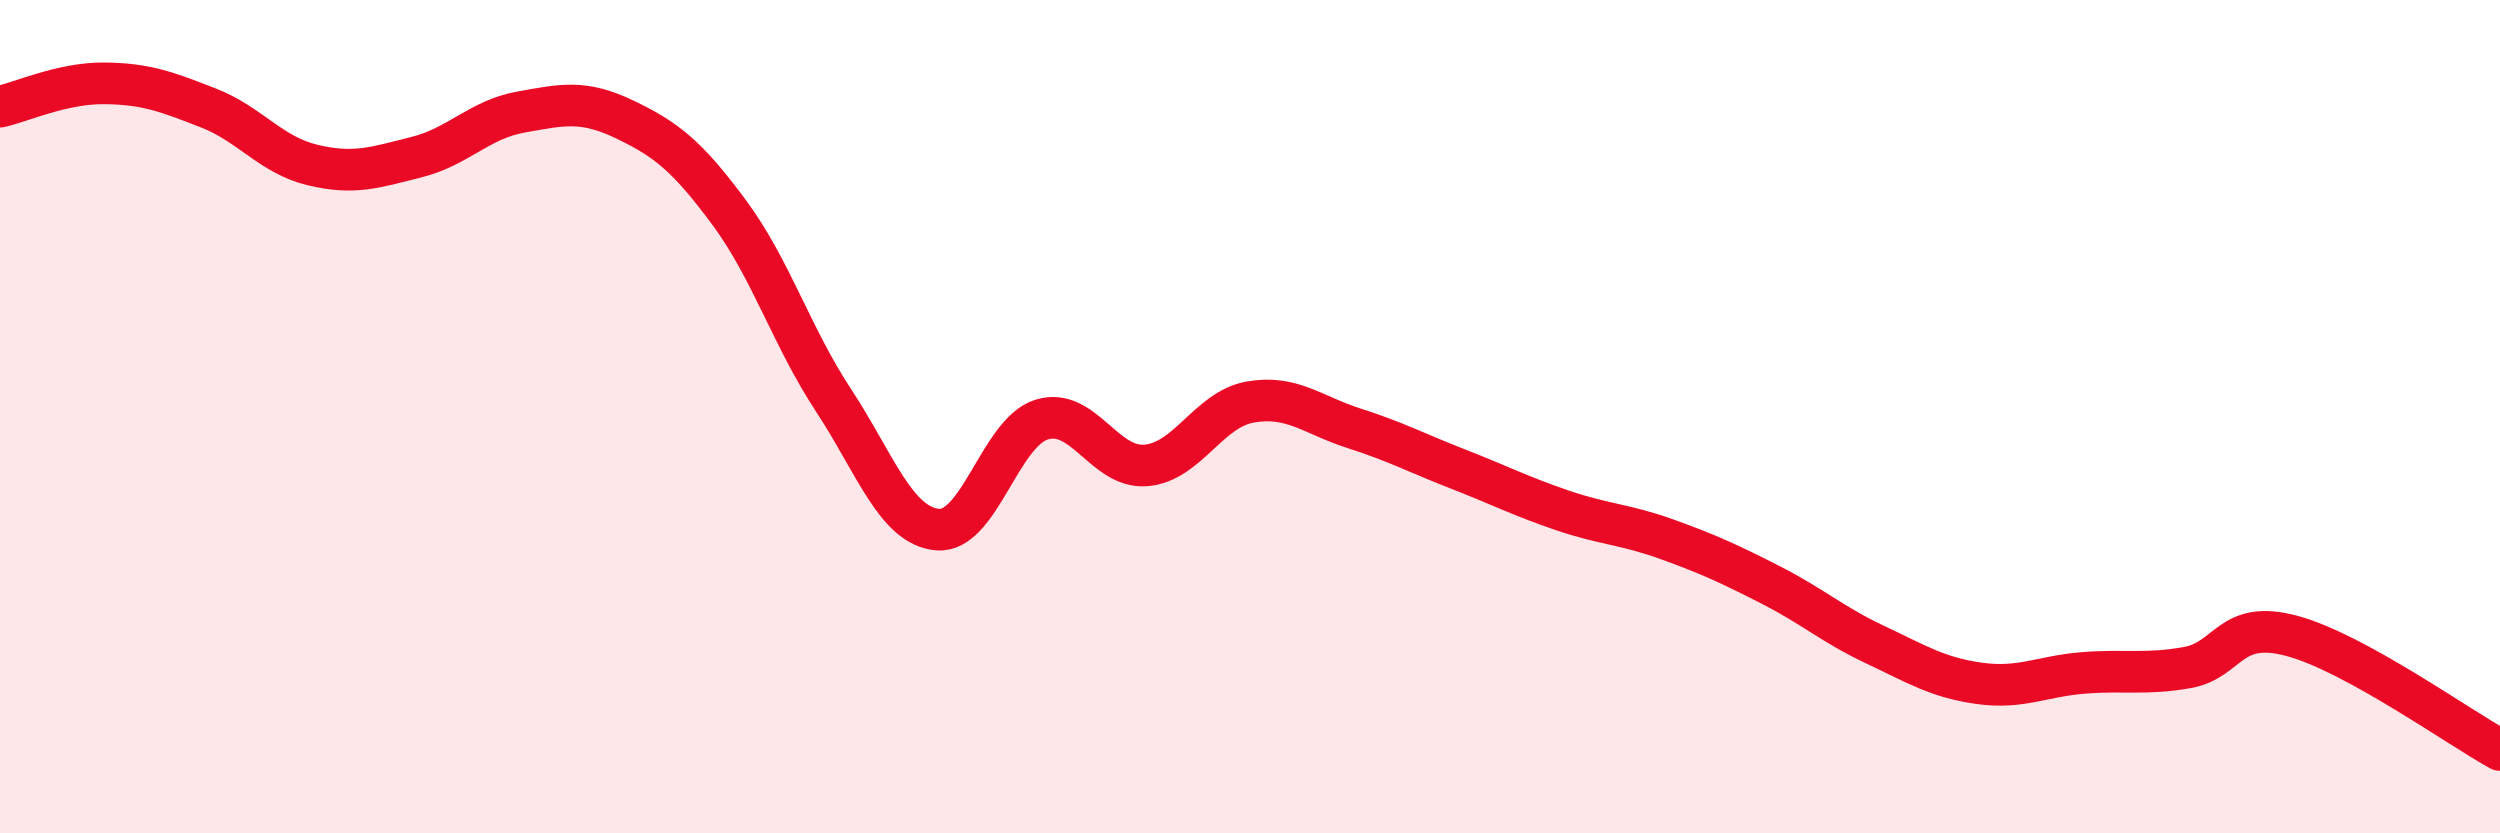
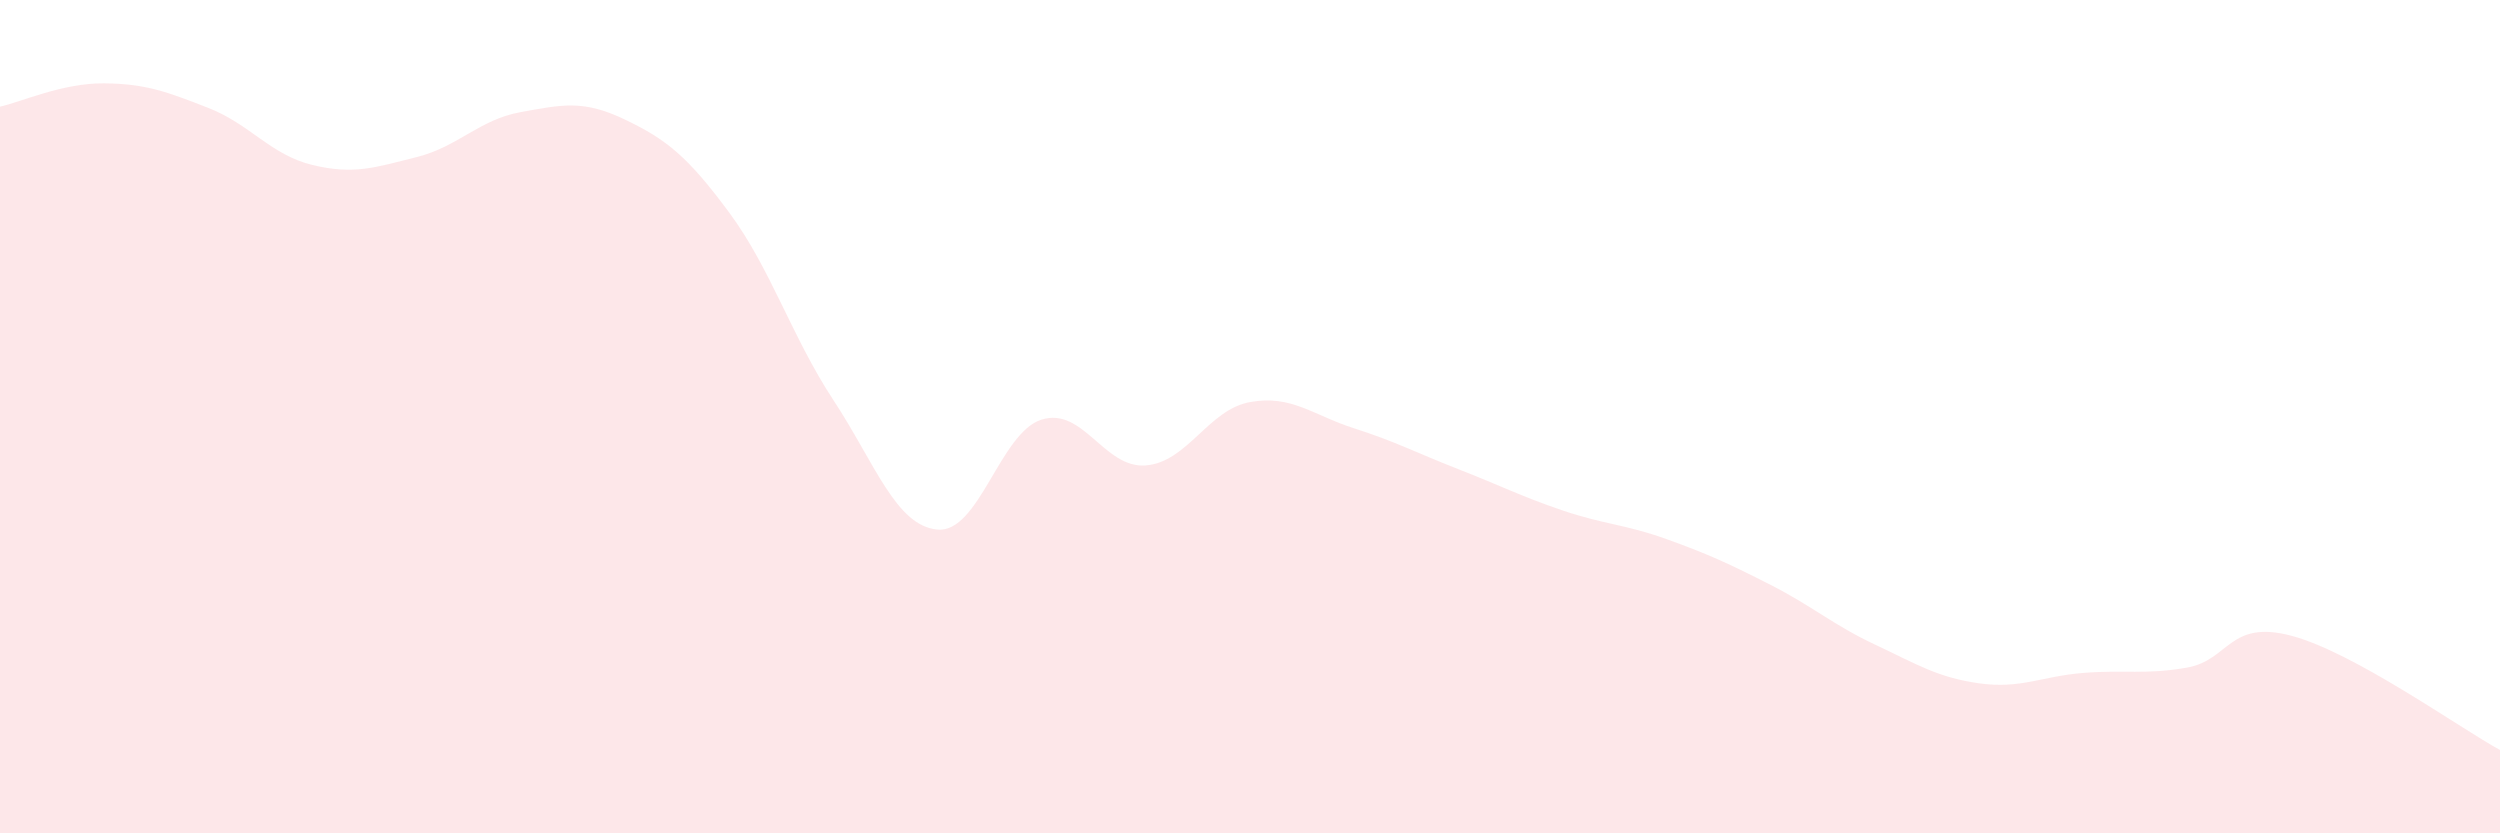
<svg xmlns="http://www.w3.org/2000/svg" width="60" height="20" viewBox="0 0 60 20">
  <path d="M 0,2.56 C 0.5,2.45 1.5,1.99 2.5,2 C 3.5,2.01 4,2.2 5,2.59 C 6,2.98 6.5,3.72 7.5,3.96 C 8.5,4.2 9,4.02 10,3.77 C 11,3.52 11.5,2.87 12.5,2.69 C 13.5,2.51 14,2.39 15,2.87 C 16,3.35 16.5,3.75 17.5,5.1 C 18.5,6.45 19,8.08 20,9.6 C 21,11.12 21.5,12.62 22.5,12.71 C 23.5,12.8 24,10.38 25,10.07 C 26,9.76 26.5,11.25 27.5,11.17 C 28.5,11.09 29,9.83 30,9.65 C 31,9.47 31.5,9.96 32.5,10.28 C 33.5,10.6 34,10.87 35,11.26 C 36,11.65 36.5,11.91 37.5,12.25 C 38.5,12.59 39,12.58 40,12.94 C 41,13.3 41.5,13.53 42.5,14.04 C 43.5,14.55 44,15 45,15.47 C 46,15.94 46.5,16.26 47.5,16.4 C 48.5,16.54 49,16.23 50,16.15 C 51,16.07 51.5,16.2 52.5,16.02 C 53.5,15.84 53.5,14.86 55,15.26 C 56.5,15.66 59,17.45 60,18L60 20L0 20Z" fill="#EB0A25" opacity="0.1" stroke-linecap="round" stroke-linejoin="round" />
-   <path d="M 0,2.56 C 0.5,2.45 1.5,1.99 2.5,2 C 3.5,2.01 4,2.2 5,2.59 C 6,2.98 6.5,3.72 7.5,3.96 C 8.5,4.2 9,4.02 10,3.77 C 11,3.52 11.5,2.87 12.5,2.69 C 13.5,2.51 14,2.39 15,2.87 C 16,3.35 16.5,3.75 17.5,5.1 C 18.5,6.45 19,8.08 20,9.6 C 21,11.12 21.5,12.62 22.5,12.71 C 23.5,12.8 24,10.38 25,10.07 C 26,9.76 26.5,11.25 27.5,11.17 C 28.5,11.09 29,9.83 30,9.65 C 31,9.47 31.5,9.96 32.5,10.28 C 33.5,10.6 34,10.87 35,11.26 C 36,11.65 36.5,11.91 37.5,12.25 C 38.5,12.59 39,12.58 40,12.94 C 41,13.3 41.5,13.53 42.5,14.04 C 43.5,14.55 44,15 45,15.47 C 46,15.94 46.5,16.26 47.5,16.4 C 48.5,16.54 49,16.23 50,16.15 C 51,16.07 51.5,16.2 52.5,16.02 C 53.5,15.84 53.5,14.86 55,15.26 C 56.5,15.66 59,17.45 60,18" stroke="#EB0A25" stroke-width="1" fill="none" stroke-linecap="round" stroke-linejoin="round" />
</svg>